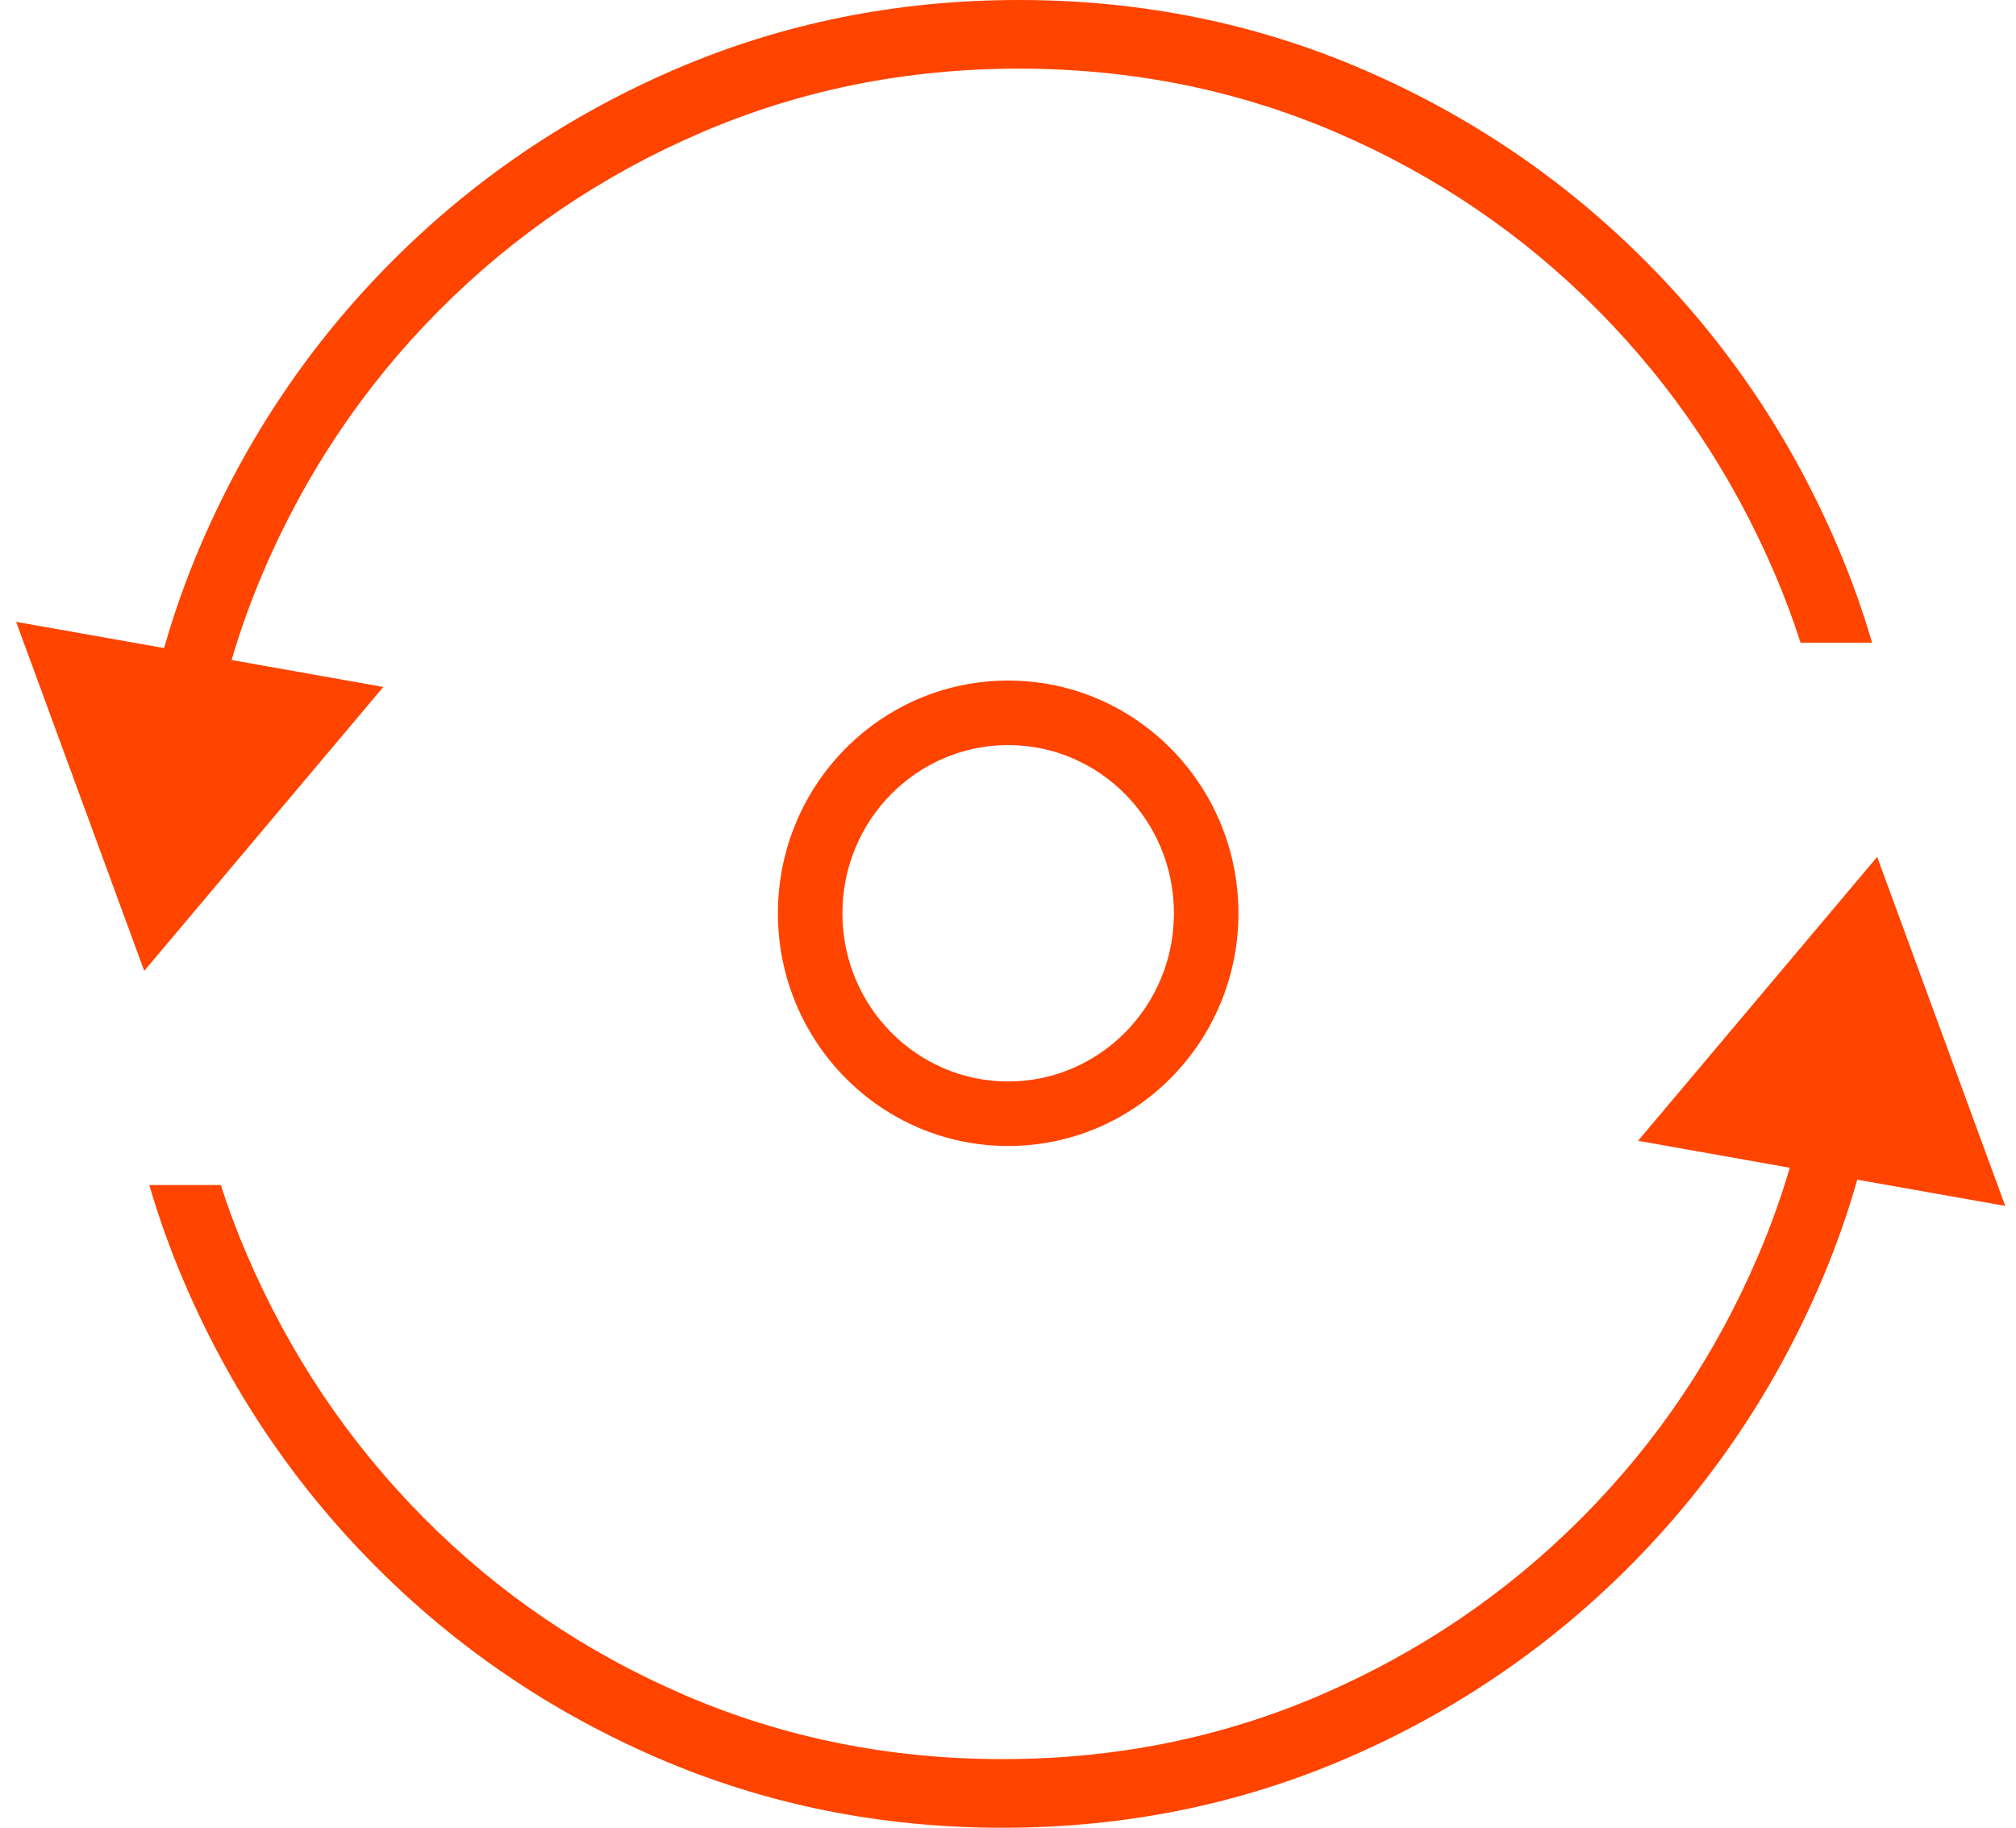
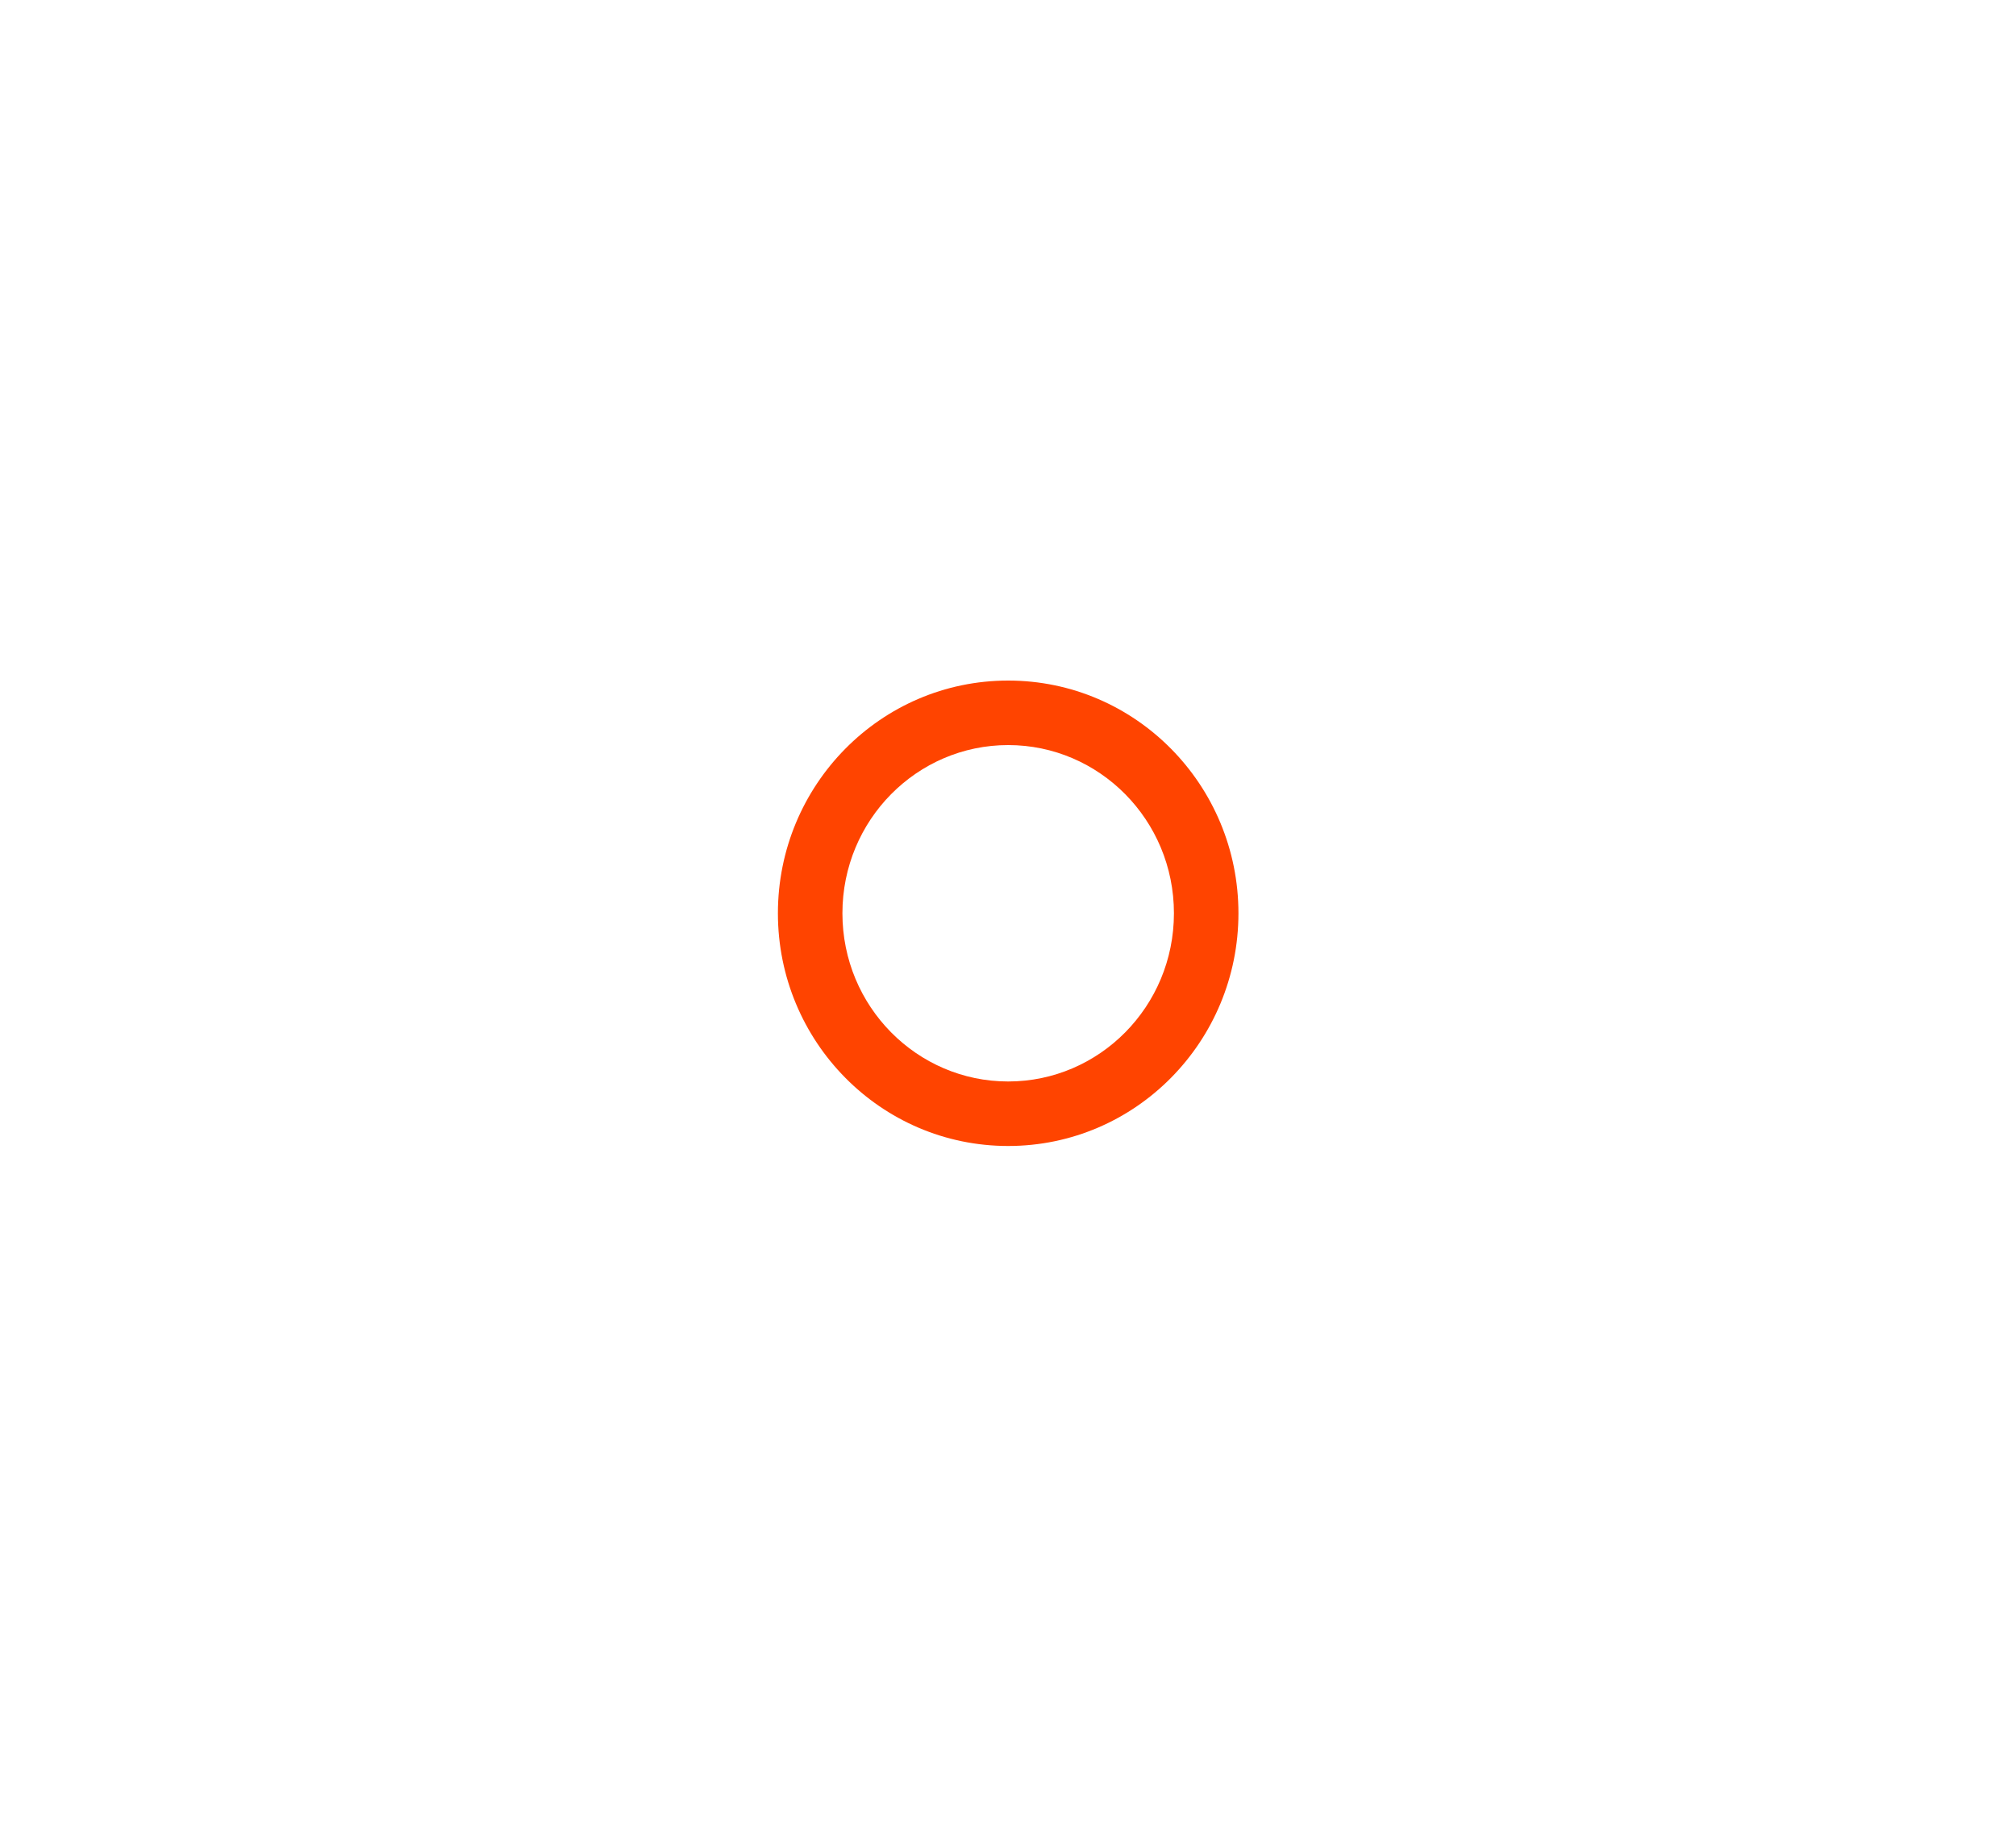
<svg xmlns="http://www.w3.org/2000/svg" width="75" height="68" viewBox="0 0 75 68" fill="none">
-   <path d="M37.904 0C42.443 0 46.712 0.862 50.707 2.585C54.699 4.307 58.214 6.695 61.249 9.748C64.285 12.8 66.659 16.335 68.371 20.349C68.868 21.514 69.293 22.702 69.646 23.913L66.985 23.912C66.705 23.039 66.383 22.179 66.02 21.332C64.428 17.62 62.237 14.358 59.448 11.542C56.659 8.727 53.42 6.526 49.73 4.936C46.043 3.348 42.102 2.554 37.904 2.554C33.706 2.554 29.765 3.348 26.078 4.936C22.388 6.526 19.143 8.727 16.343 11.541C13.543 14.356 11.353 17.617 9.772 21.328C9.323 22.384 8.937 23.459 8.616 24.556L14.26 25.558L5.366 36.121L0.6 23.136L6.105 24.111C6.469 22.83 6.913 21.575 7.437 20.346C9.15 16.332 11.524 12.798 14.56 9.746C17.595 6.695 21.11 4.307 25.101 2.585C29.097 0.862 33.366 0 37.904 0Z" fill="#FF4400" />
-   <path d="M37.296 68.001C32.757 68.001 28.488 67.139 24.493 65.416C20.502 63.694 16.987 61.306 13.951 58.253C10.916 55.201 8.541 51.666 6.829 47.652C6.332 46.487 5.907 45.299 5.554 44.088L8.215 44.089C8.495 44.962 8.817 45.822 9.18 46.669C10.772 50.381 12.963 53.643 15.752 56.459C18.541 59.274 21.78 61.475 25.47 63.065C29.157 64.653 33.098 65.447 37.296 65.447C41.494 65.447 45.435 64.653 49.122 63.065C52.812 61.475 56.057 59.274 58.857 56.459C61.657 53.645 63.847 50.384 65.428 46.672C65.877 45.617 66.263 44.542 66.584 43.445L60.94 42.443L69.835 31.88L74.6 44.865L69.095 43.89C68.731 45.171 68.287 46.426 67.763 47.655C66.051 51.669 63.676 55.203 60.641 58.255C57.605 61.306 54.09 63.694 50.099 65.416C46.103 67.139 41.834 68.001 37.296 68.001Z" fill="#FF4400" />
  <path fill-rule="evenodd" clip-rule="evenodd" d="M37.506 27.72C34.115 27.72 31.34 30.508 31.34 33.978C31.34 37.448 34.115 40.236 37.506 40.236C40.898 40.236 43.673 37.448 43.673 33.978C43.673 30.508 40.898 27.72 37.506 27.72ZM28.94 33.978C28.94 29.21 32.761 25.32 37.506 25.32C42.251 25.32 46.073 29.21 46.073 33.978C46.073 38.746 42.251 42.636 37.506 42.636C32.761 42.636 28.94 38.746 28.94 33.978Z" fill="#FF4400" />
</svg>